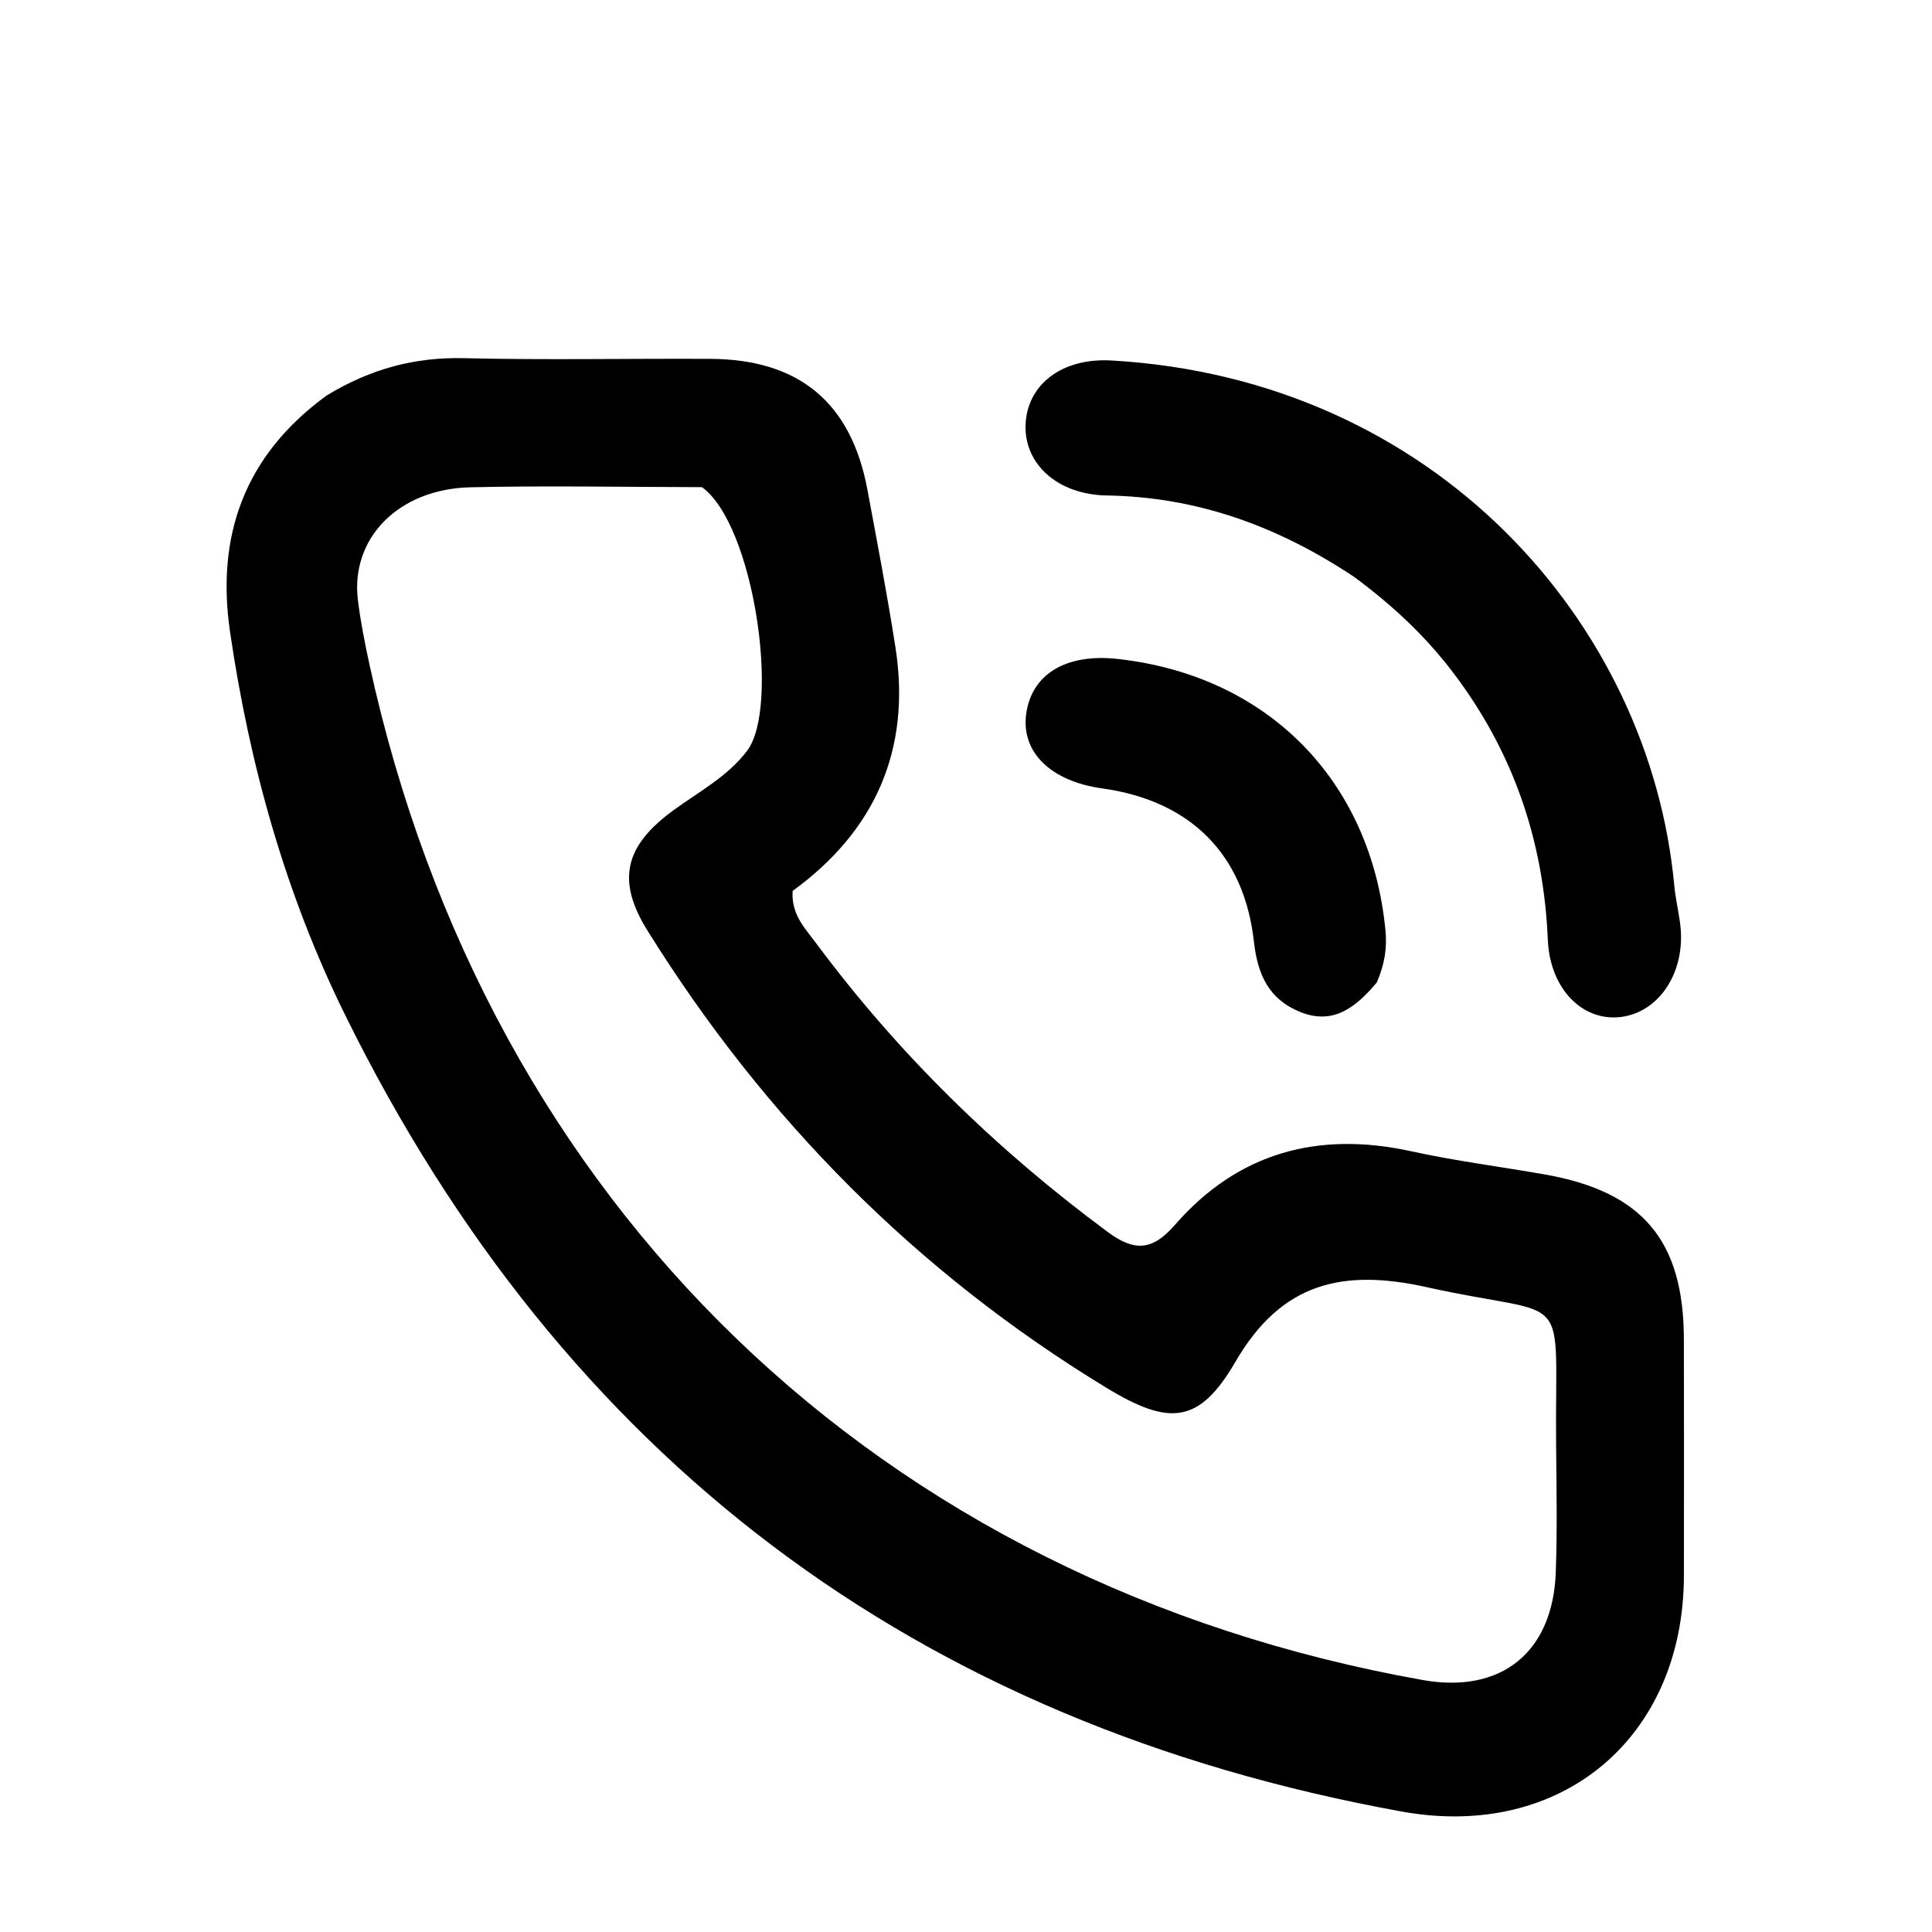
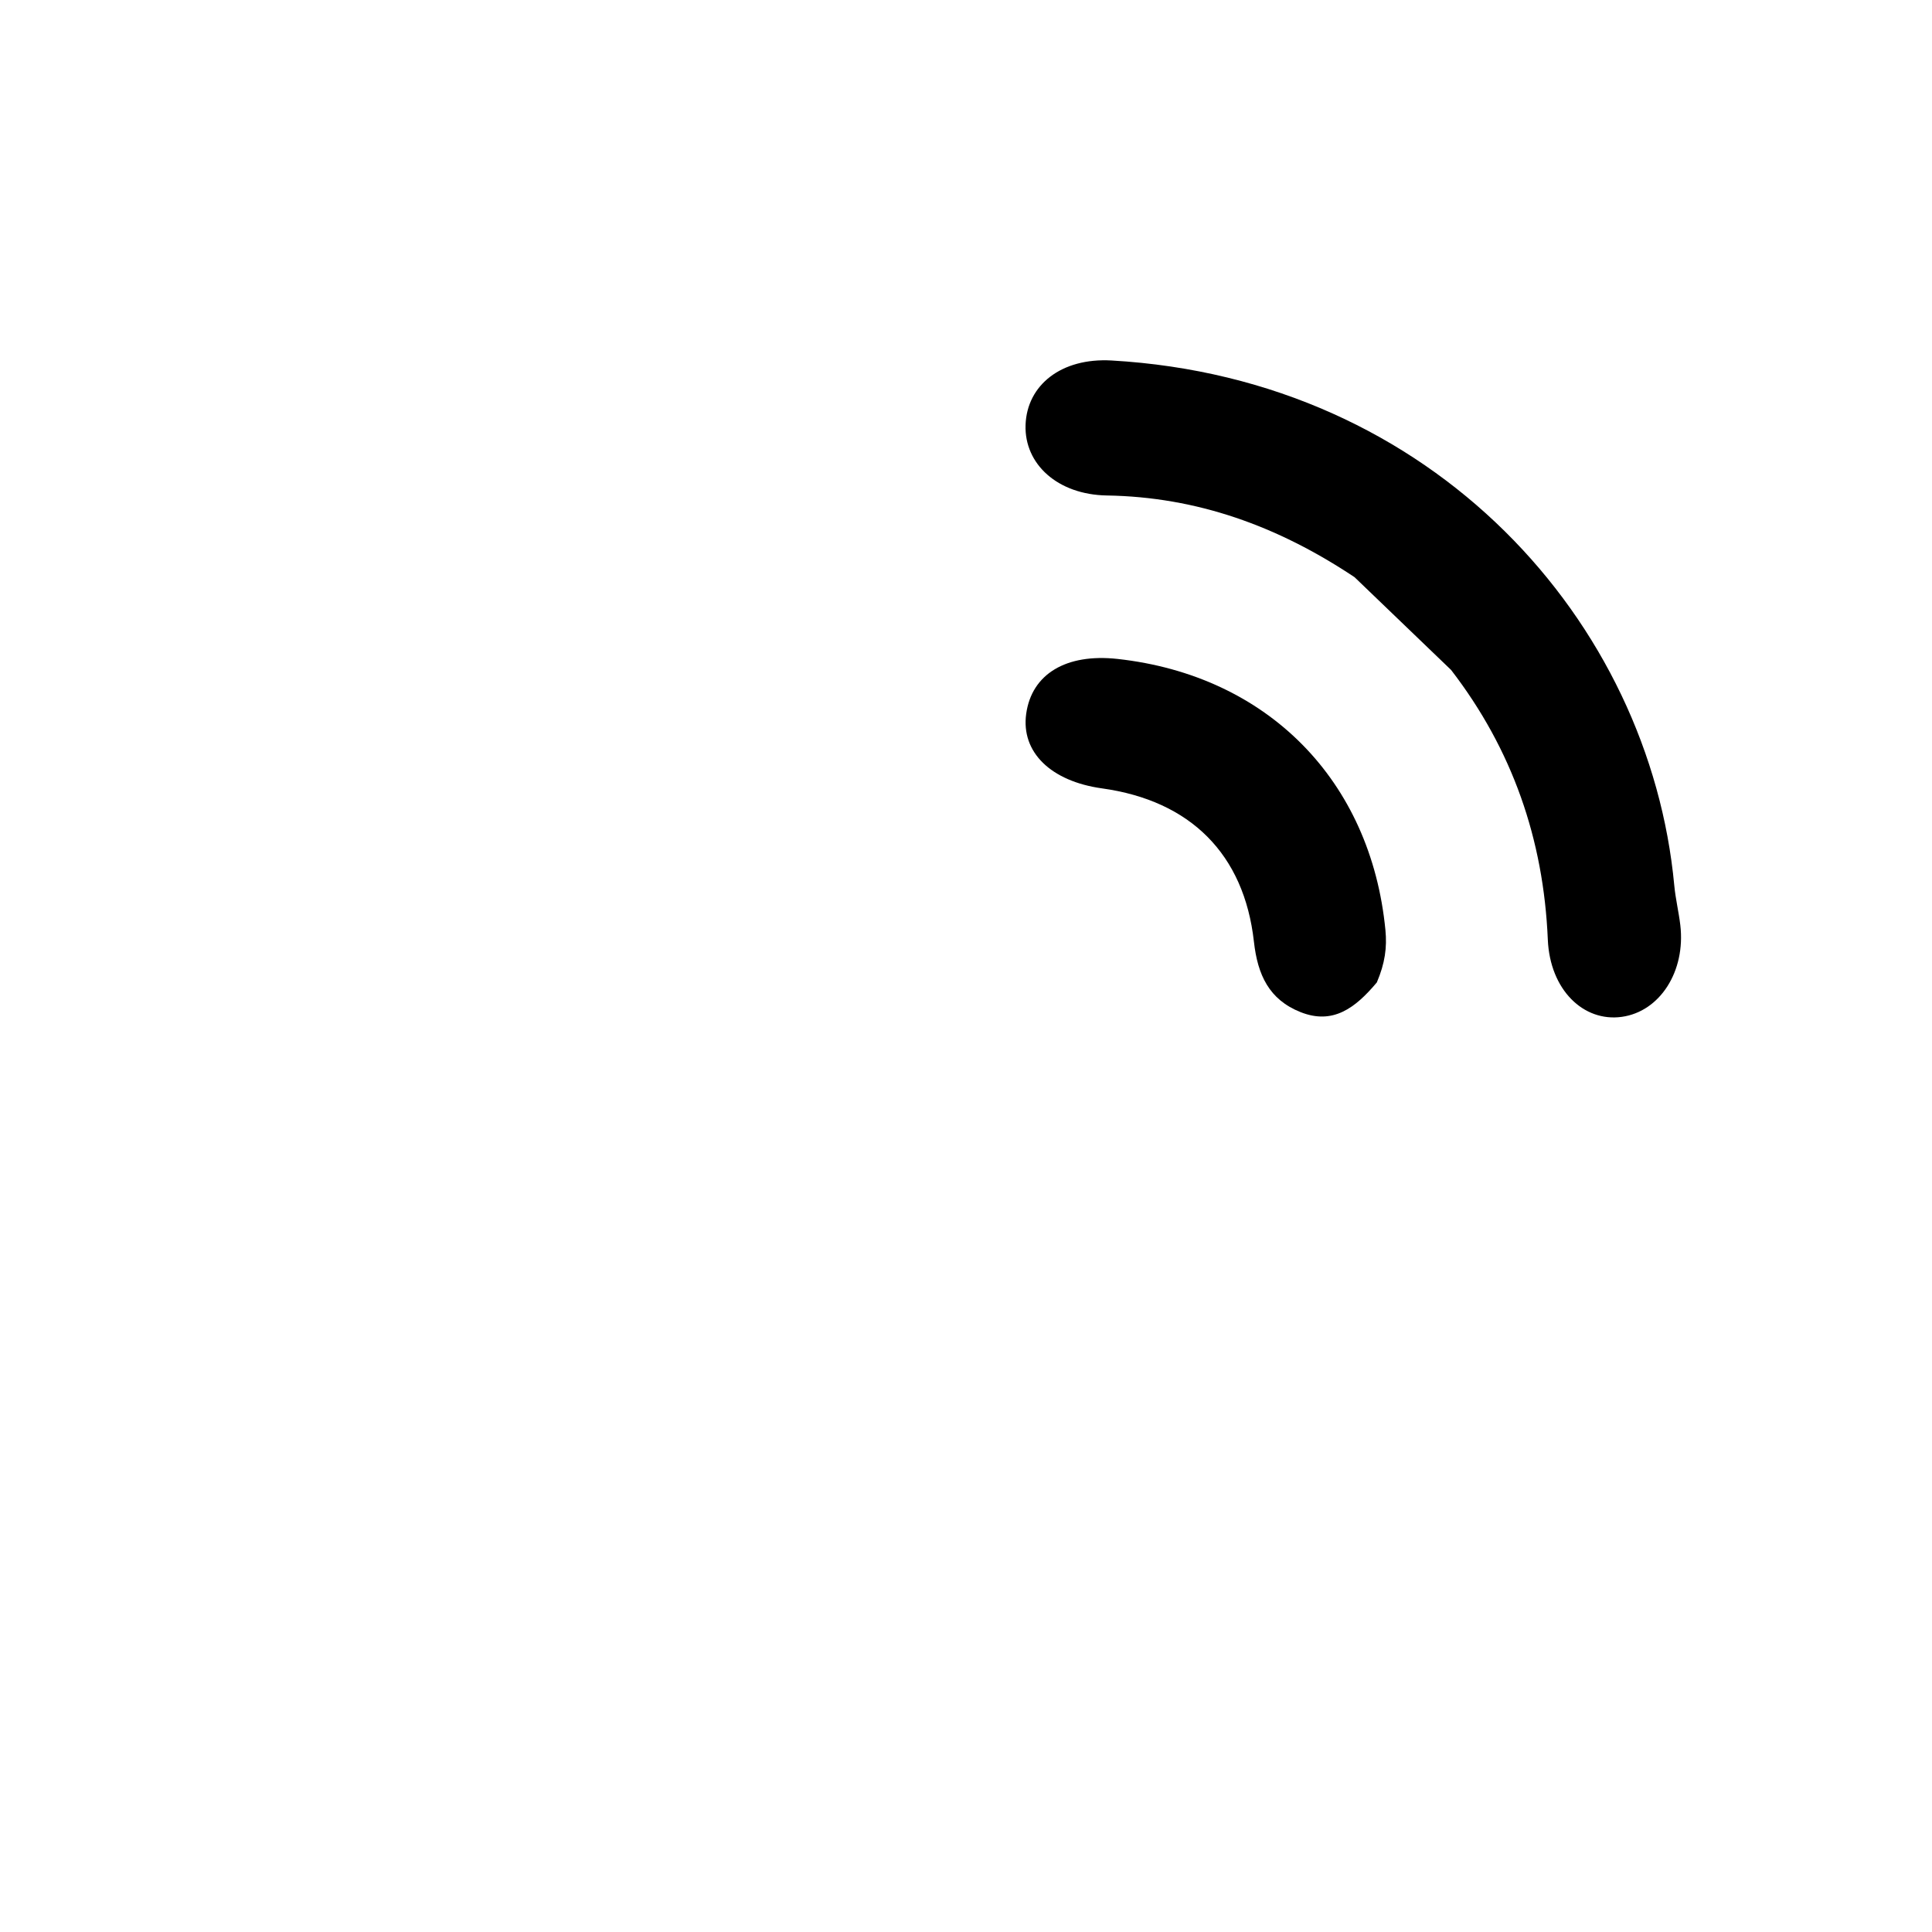
<svg xmlns="http://www.w3.org/2000/svg" version="1.1" id="Layer_1" x="0px" y="0px" width="100%" viewBox="0 0 192 192" enable-background="new 0 0 192 192" xml:space="preserve">
-   <path fill="#000000" opacity="1" stroke="none" d=" M32.488,39.286   C36.895,36.621 41.268,35.481 46.109,35.596   C54.269,35.79 62.437,35.62 70.602,35.663   C79.433,35.71 84.598,40.03 86.203,48.67   C87.173,53.892 88.178,59.111 88.993,64.358   C90.578,74.562 86.899,82.638 78.77,88.54   C78.618,90.874 79.993,92.238 81.051,93.664   C89.252,104.717 98.99,114.217 110.051,122.407   C112.695,124.364 114.476,124.356 116.755,121.738   C123.011,114.552 130.966,112.381 140.239,114.411   C144.616,115.37 149.079,115.937 153.497,116.712   C163.216,118.418 167.319,123.264 167.342,133.074   C167.36,140.906 167.355,148.737 167.345,156.568   C167.324,172.663 155.198,182.91 139.295,180.028   C91.029,171.281 55.99,144.857 34.302,100.878   C28.375,88.86 24.794,76.02 22.86,62.786   C21.484,53.368 24.196,45.308 32.488,39.286  M69.761,48.413   C62.096,48.403 54.427,48.251 46.766,48.425   C39.572,48.589 34.803,53.513 35.571,59.666   C35.838,61.804 36.257,63.929 36.716,66.036   C48.427,119.776 87.414,157.356 141.397,166.96   C149.175,168.343 154.326,164.228 154.612,156.245   C154.761,152.084 154.686,147.913 154.645,143.748   C154.486,127.497 156.533,131.196 141.782,127.917   C133.438,126.062 127.359,127.449 122.783,135.322   C119.182,141.516 116.223,141.73 109.949,137.914   C91.096,126.447 75.997,111.189 64.35,92.489   C61.255,87.52 62.05,84.089 66.897,80.544   C69.445,78.681 72.316,77.176 74.255,74.603   C77.535,70.25 74.944,52.154 69.761,48.413  z" />
-   <path fill="#000000" opacity="1" stroke="none" d=" M134.613,57.359   C126.947,52.255 118.946,49.387 109.997,49.24   C105.092,49.159 101.789,46.11 101.919,42.235   C102.053,38.269 105.471,35.539 110.468,35.825   C142.543,37.66 163.949,61.853 166.388,87.998   C166.511,89.32 166.832,90.622 166.988,91.942   C167.527,96.531 164.961,100.527 161.169,101.054   C157.372,101.582 154.032,98.378 153.82,93.373   C153.398,83.401 150.291,74.474 144.209,66.581   C141.55,63.129 138.399,60.17 134.613,57.359  z" />
+   <path fill="#000000" opacity="1" stroke="none" d=" M134.613,57.359   C126.947,52.255 118.946,49.387 109.997,49.24   C105.092,49.159 101.789,46.11 101.919,42.235   C102.053,38.269 105.471,35.539 110.468,35.825   C142.543,37.66 163.949,61.853 166.388,87.998   C166.511,89.32 166.832,90.622 166.988,91.942   C167.527,96.531 164.961,100.527 161.169,101.054   C157.372,101.582 154.032,98.378 153.82,93.373   C153.398,83.401 150.291,74.474 144.209,66.581   z" />
  <path fill="#000000" opacity="1" stroke="none" d=" M136.828,97.632   C134.659,100.217 132.443,101.845 129.259,100.588   C126.113,99.345 124.98,96.87 124.615,93.595   C123.64,84.851 118.272,79.564 109.52,78.349   C104.418,77.64 101.462,74.741 101.98,70.952   C102.523,66.986 105.949,64.922 111.057,65.484   C125.975,67.128 136.245,77.566 137.683,92.437   C137.849,94.159 137.639,95.73 136.828,97.632  z" />
</svg>